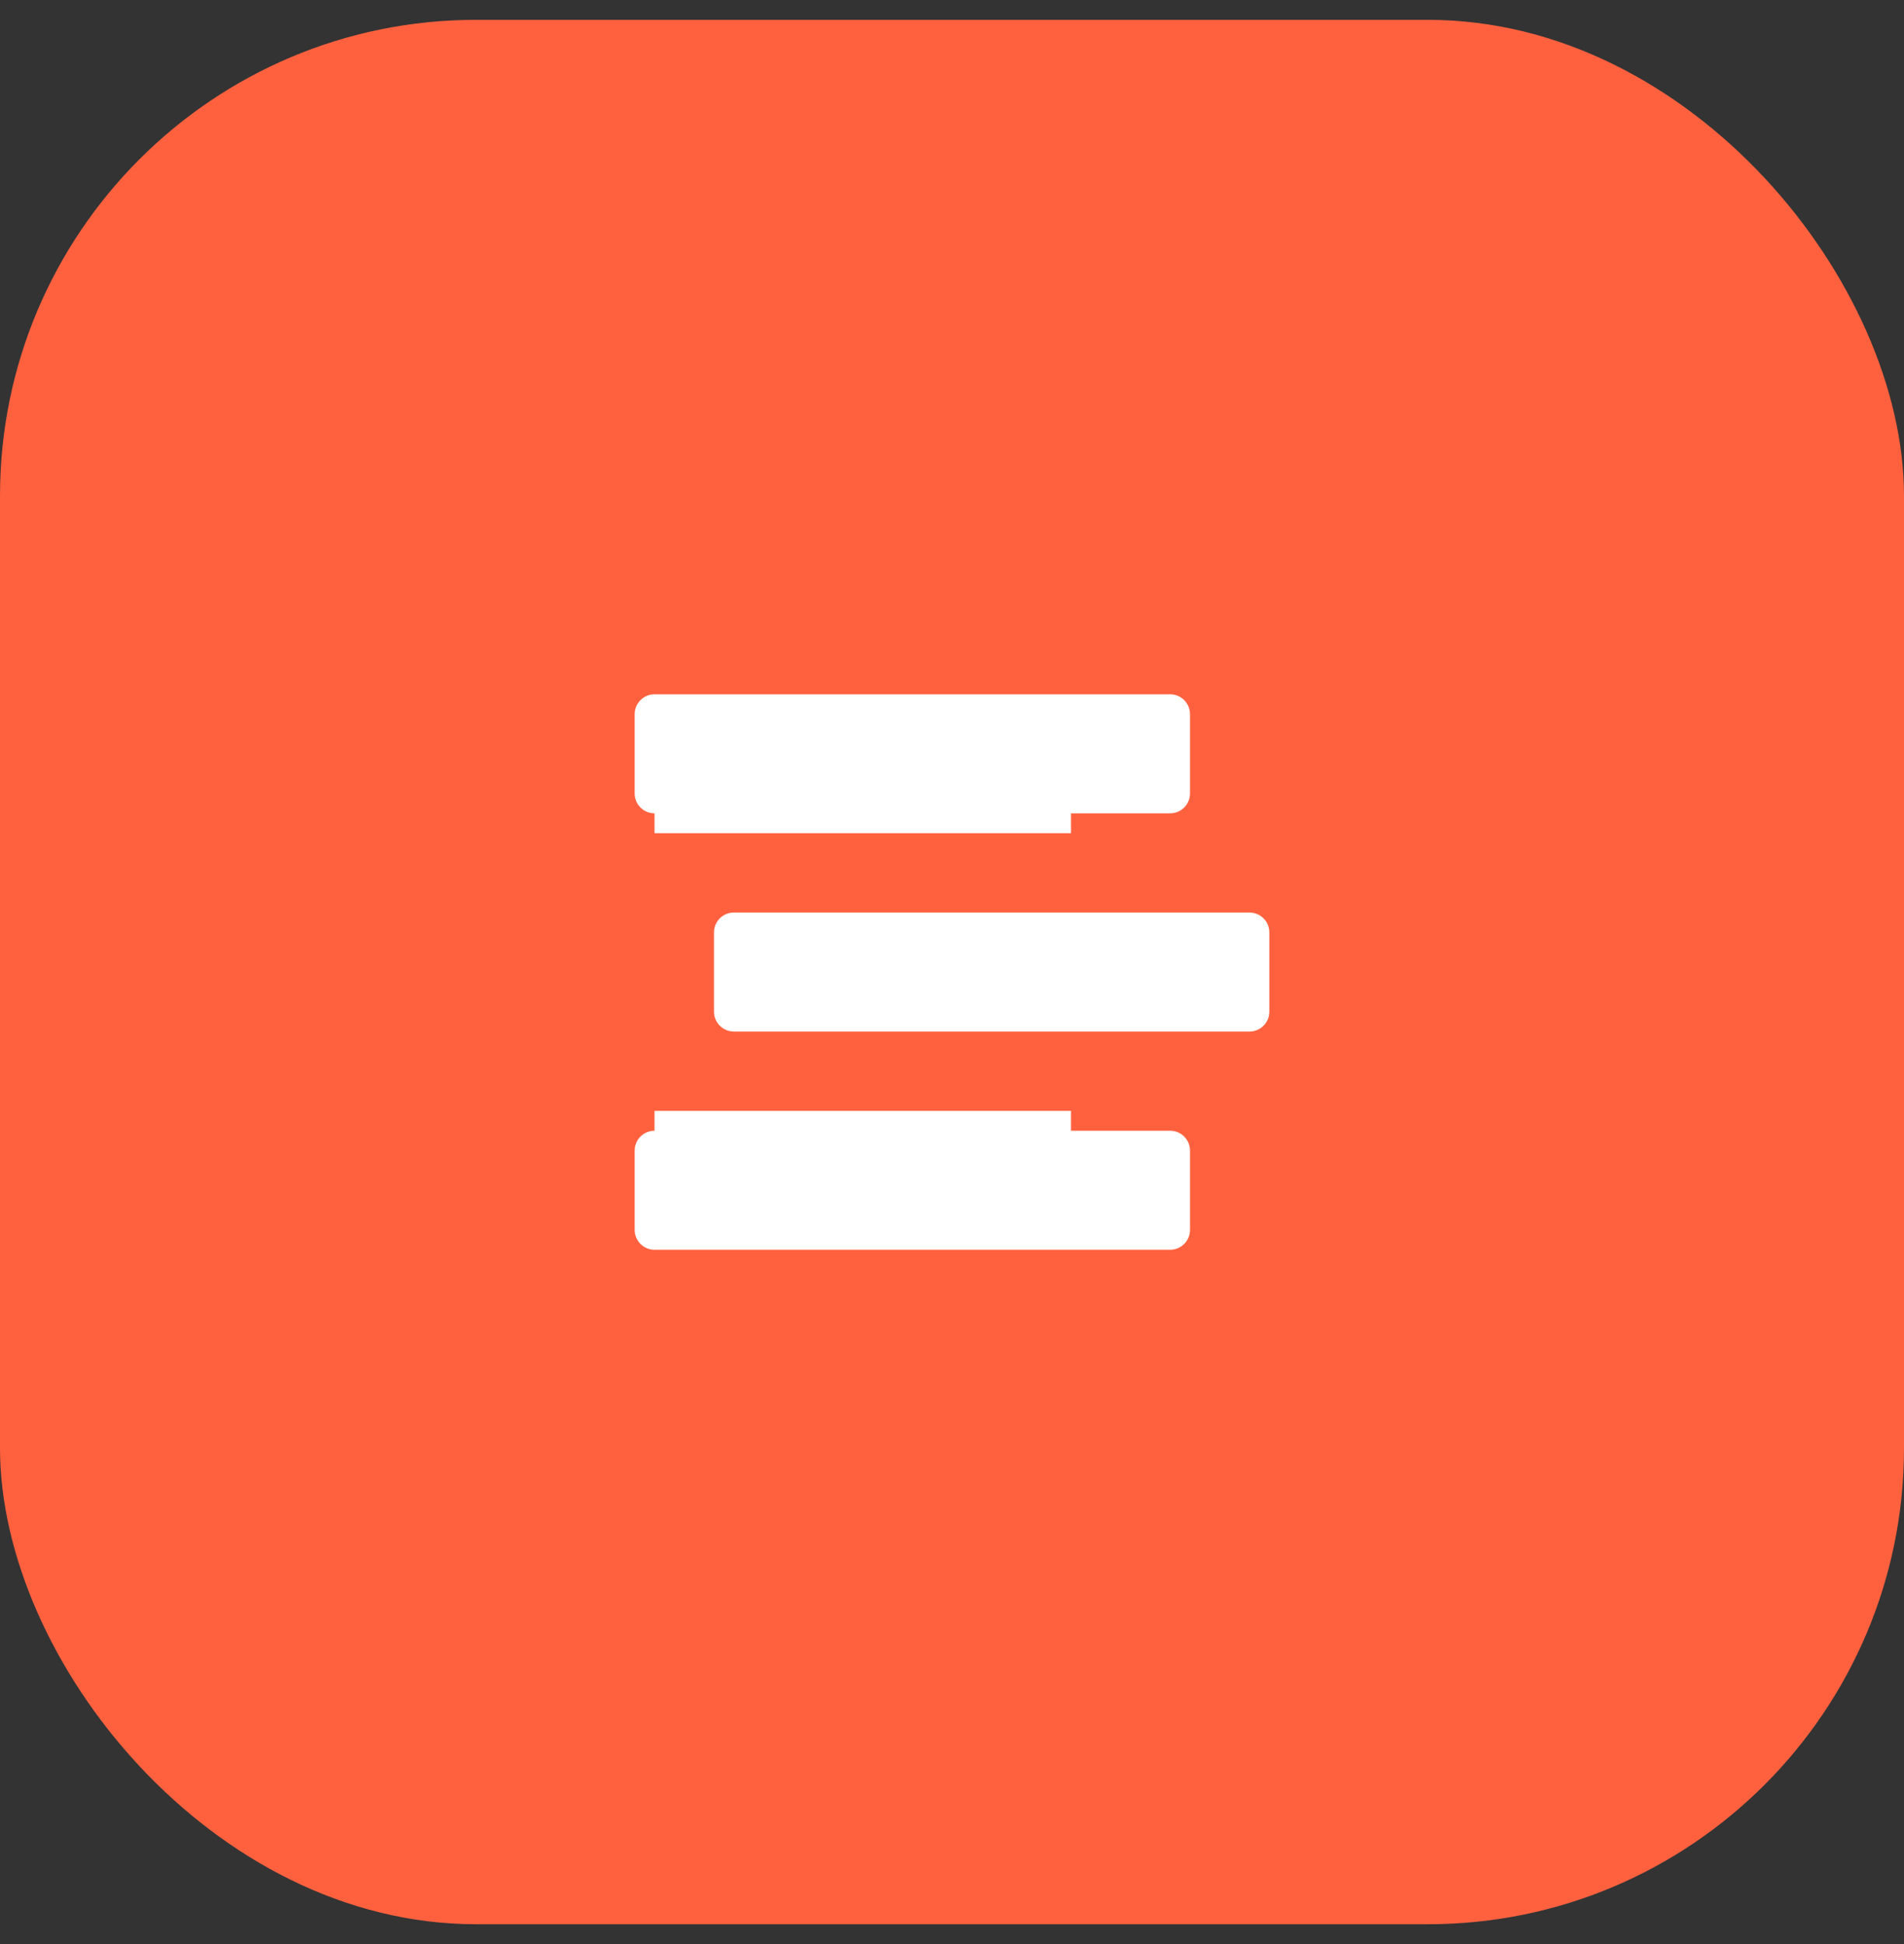
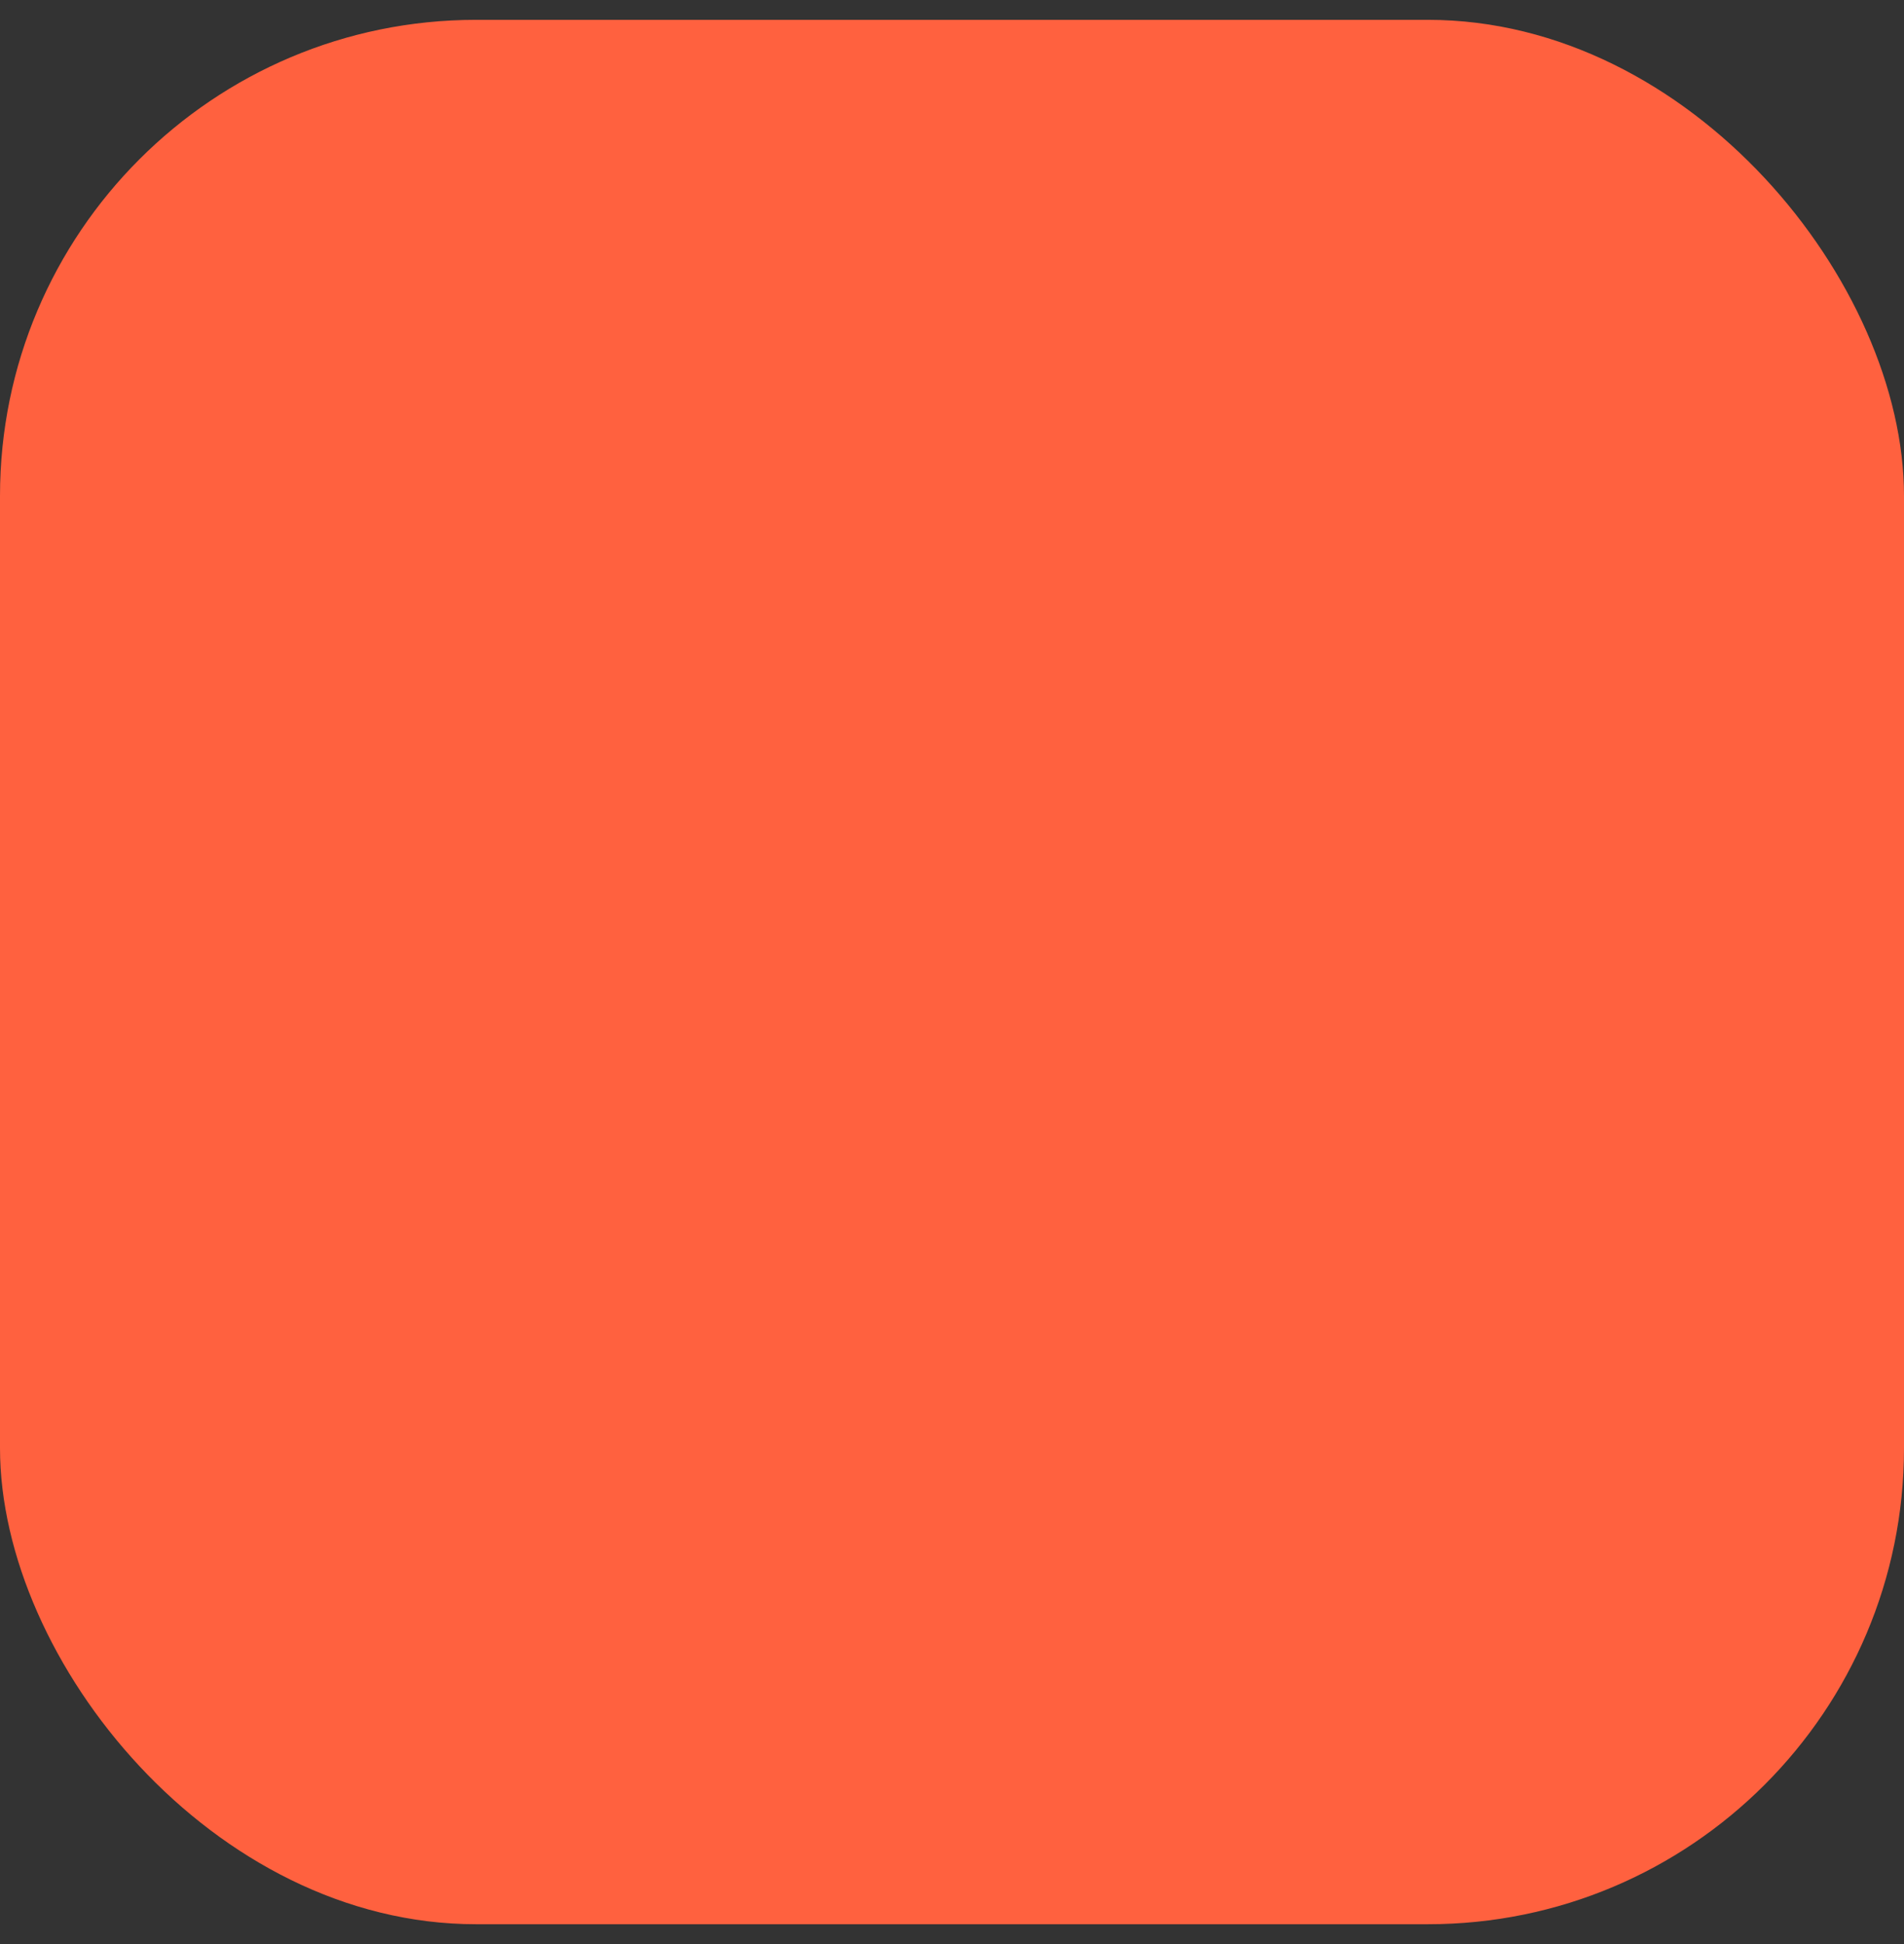
<svg xmlns="http://www.w3.org/2000/svg" width="48" height="49" viewBox="0 0 48 49" fill="none">
  <rect x="0" y="0" width="48" height="49" fill="#333333" stroke="none" />
  <rect y="0.5" width="48" height="48" rx="12" fill="#FF613F" />
-   <path d="M16.5 20.5H29.5C29.776 20.5 30 20.276 30 20V18C30 17.724 29.776 17.5 29.5 17.5H16.5C16.224 17.5 16 17.724 16 18V20C16 20.276 16.224 20.5 16.5 20.5ZM31.5 23H18.5C18.224 23 18 23.224 18 23.5V25.5C18 25.776 18.224 26 18.5 26H31.5C31.776 26 32 25.776 32 25.5V23.5C32 23.224 31.776 23 31.5 23ZM29.5 28.5H16.5C16.224 28.5 16 28.724 16 29V31C16 31.276 16.224 31.5 16.5 31.5H29.5C29.776 31.5 30 31.276 30 31V29C30 28.724 29.776 28.5 29.5 28.5Z" fill="white" />
-   <path d="M16.5 20H27V21H16.5V20ZM21 24H31.5V25H21V24ZM16.5 28H27V29H16.5V28Z" fill="white" />
</svg>